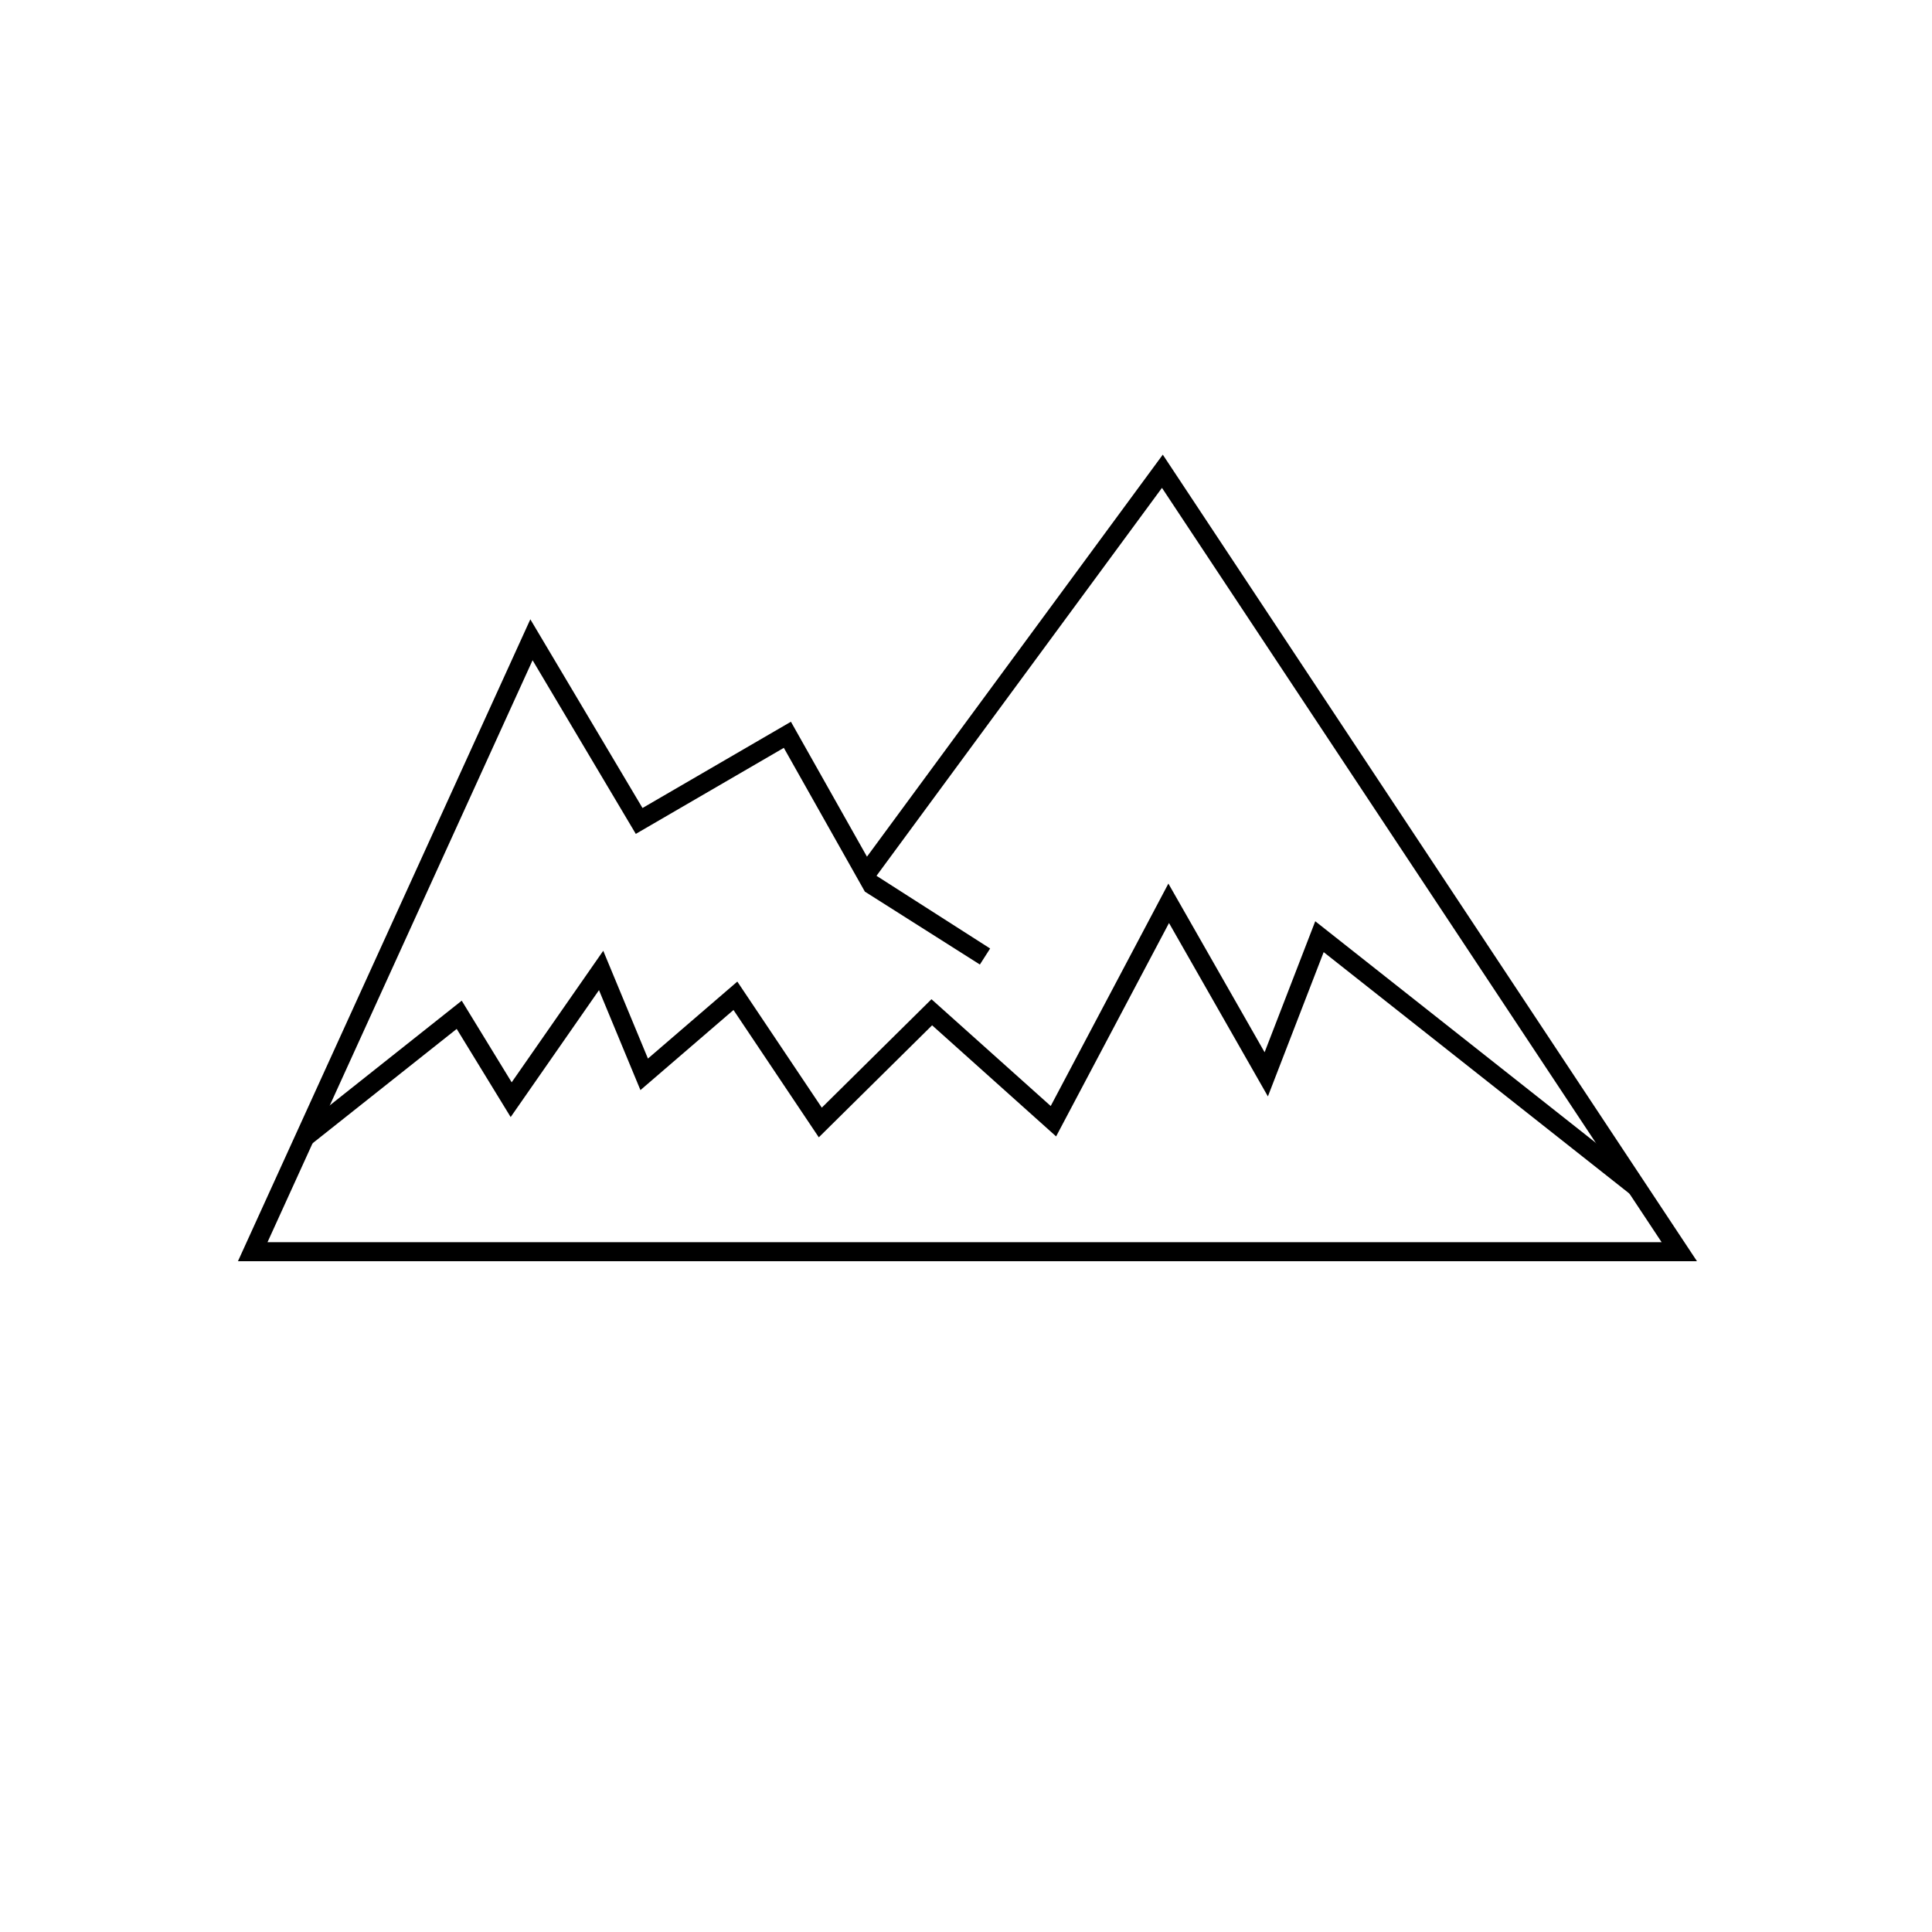
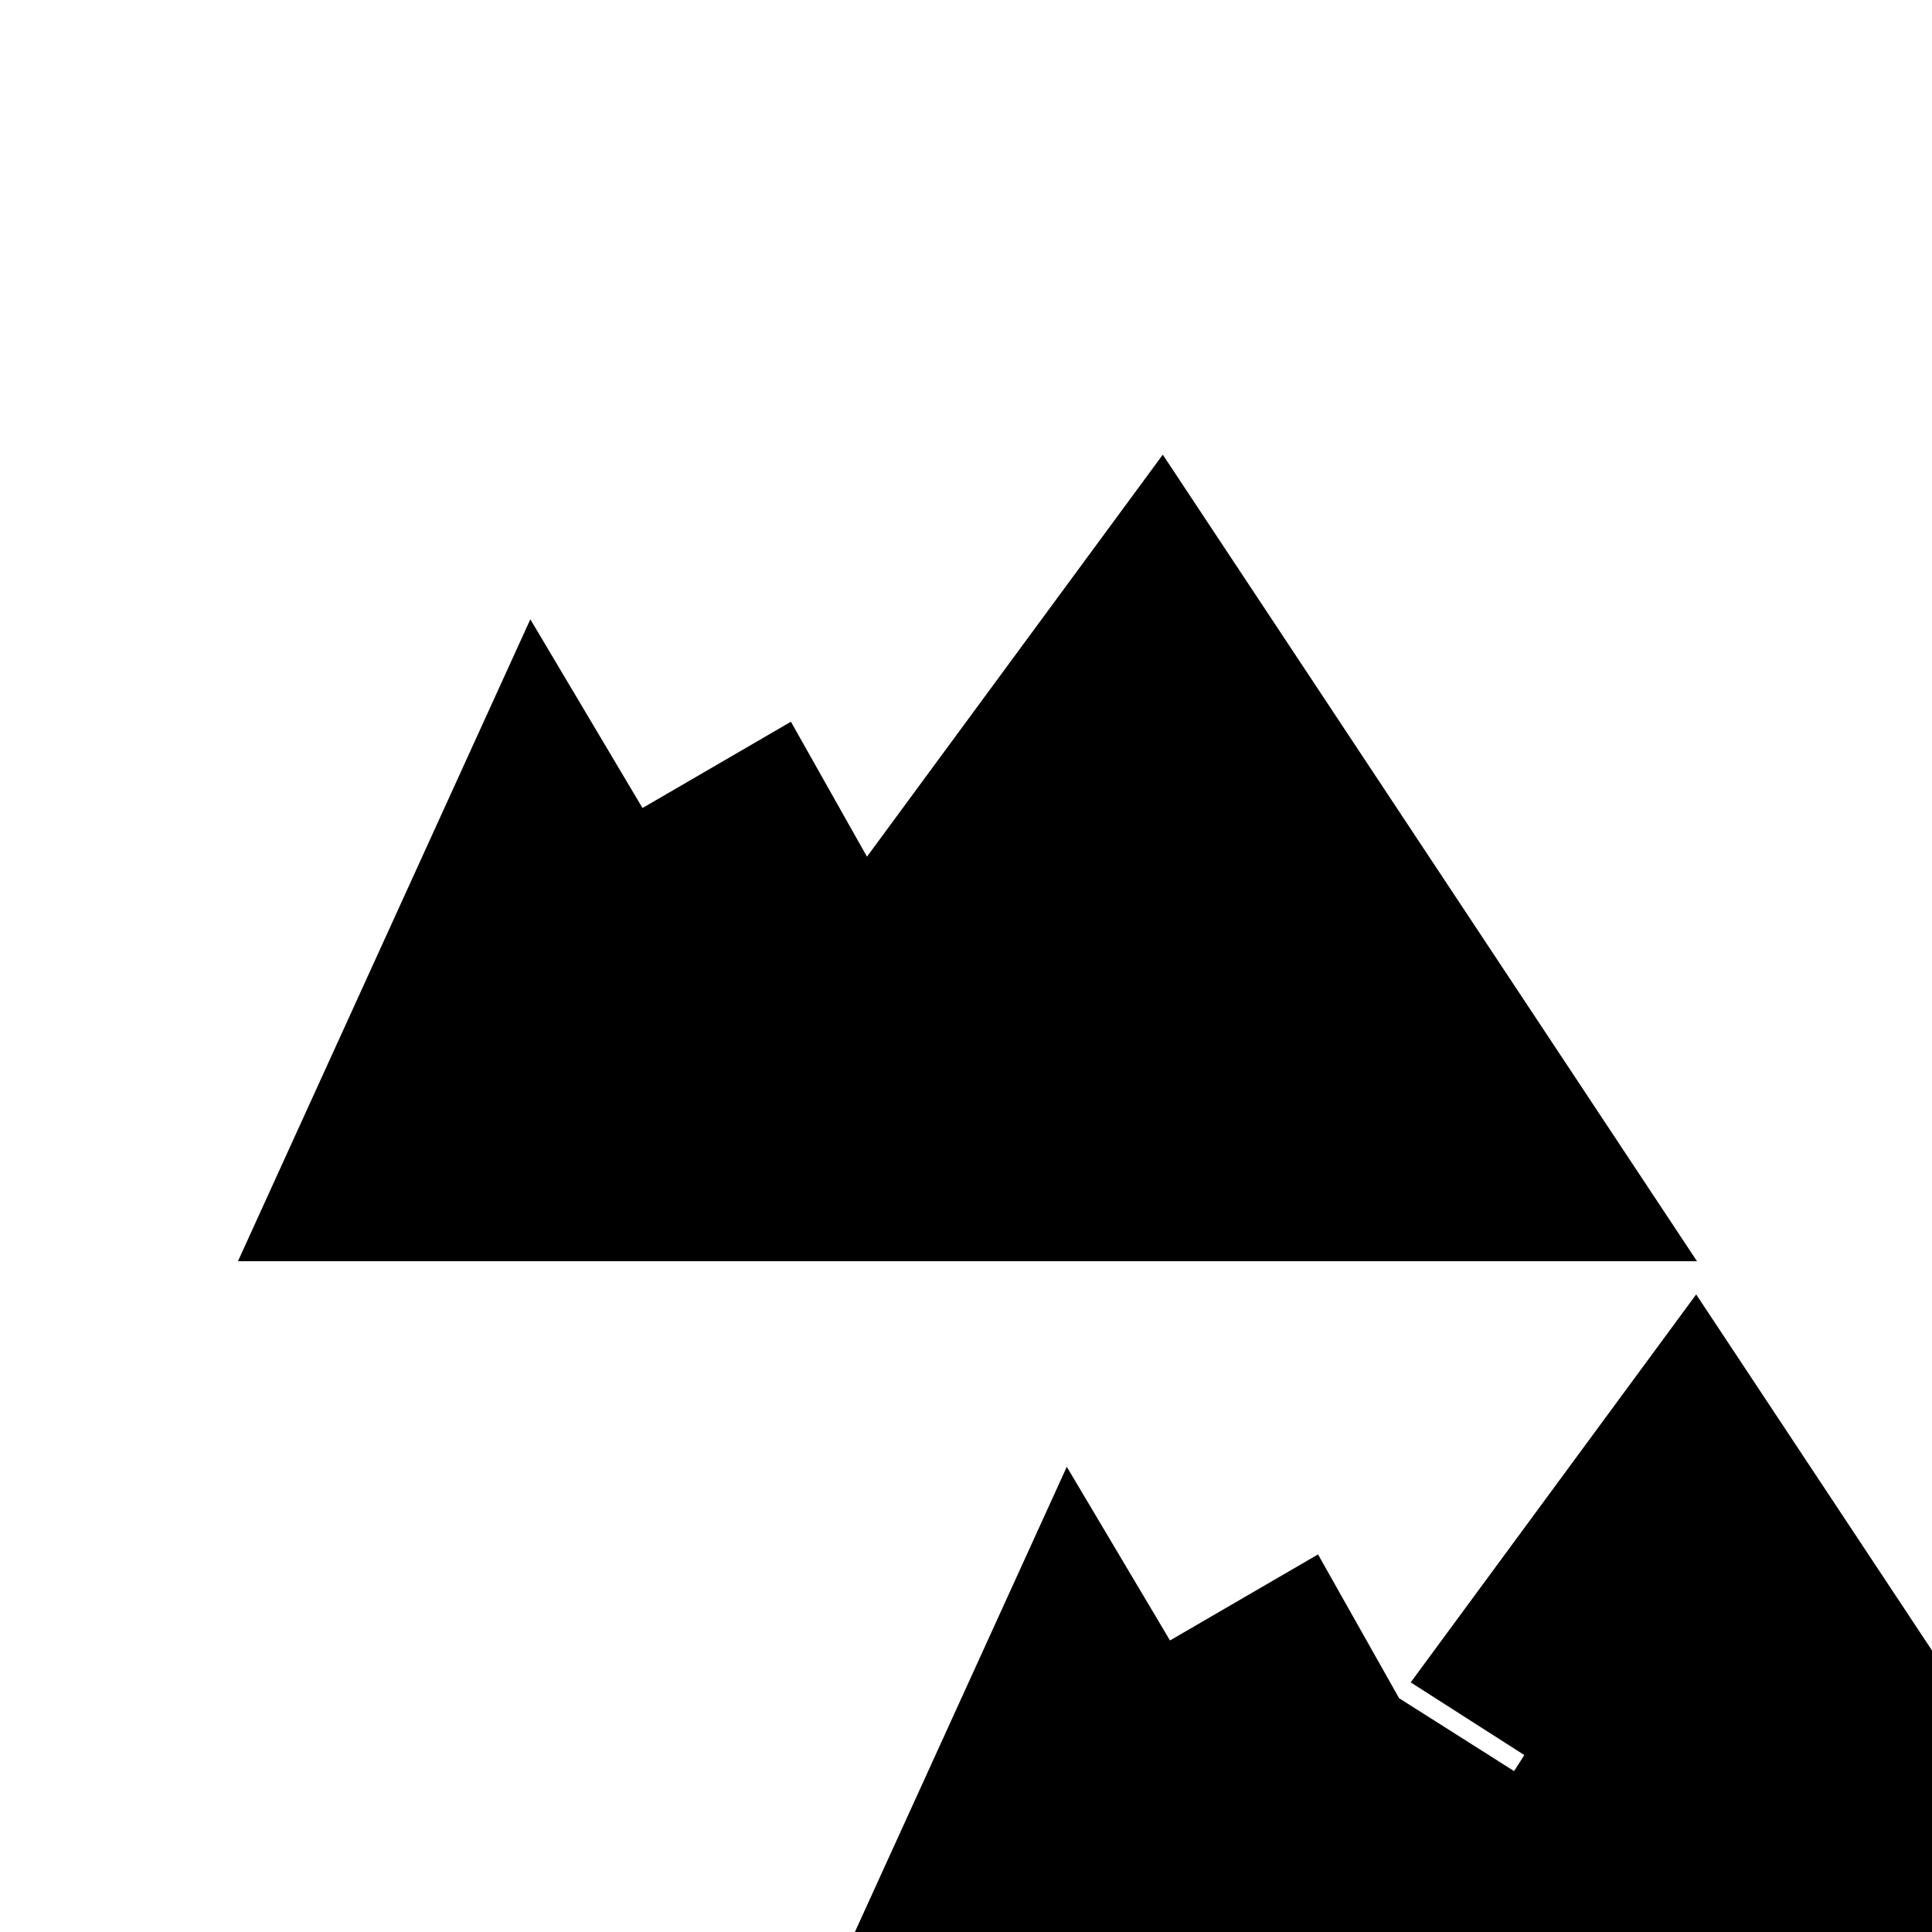
<svg xmlns="http://www.w3.org/2000/svg" fill="#000000" width="800px" height="800px" version="1.1" viewBox="144 144 512 512">
  <g>
-     <path d="m576.1 460.54-81.312-64.215-14.781 38.234-26.207-45.949-29.918 56.551-32.863-29.445-30.027 29.688-22.609-33.746-24.66 21.23-10.984-26.492-23.406 33.637-14.301-23.359-38.688 30.695-3.129-3.945 43.148-34.234 13.238 21.633 24.266-34.859 11.844 28.566 23.688-20.398 22.387 33.406 29.062-28.734 31.602 28.301 31.184-58.949 25.5 44.703 13.422-34.719 86.668 68.445z" />
-     <path d="m452.15 264.49-78.395 106.54-20.152-35.762-39.332 22.863-29.727-50.008-77.484 170.11 386.66 0.004zm-167.01 54.48 27.352 46.02 39.23-22.801 21.477 38.102 30.48 19.32 2.715-4.246-30.113-19.266 75.652-102.81 132.41 199.9h-369.45z" />
+     <path d="m452.15 264.49-78.395 106.54-20.152-35.762-39.332 22.863-29.727-50.008-77.484 170.11 386.66 0.004m-167.01 54.48 27.352 46.02 39.23-22.801 21.477 38.102 30.48 19.32 2.715-4.246-30.113-19.266 75.652-102.81 132.41 199.9h-369.45z" />
  </g>
</svg>